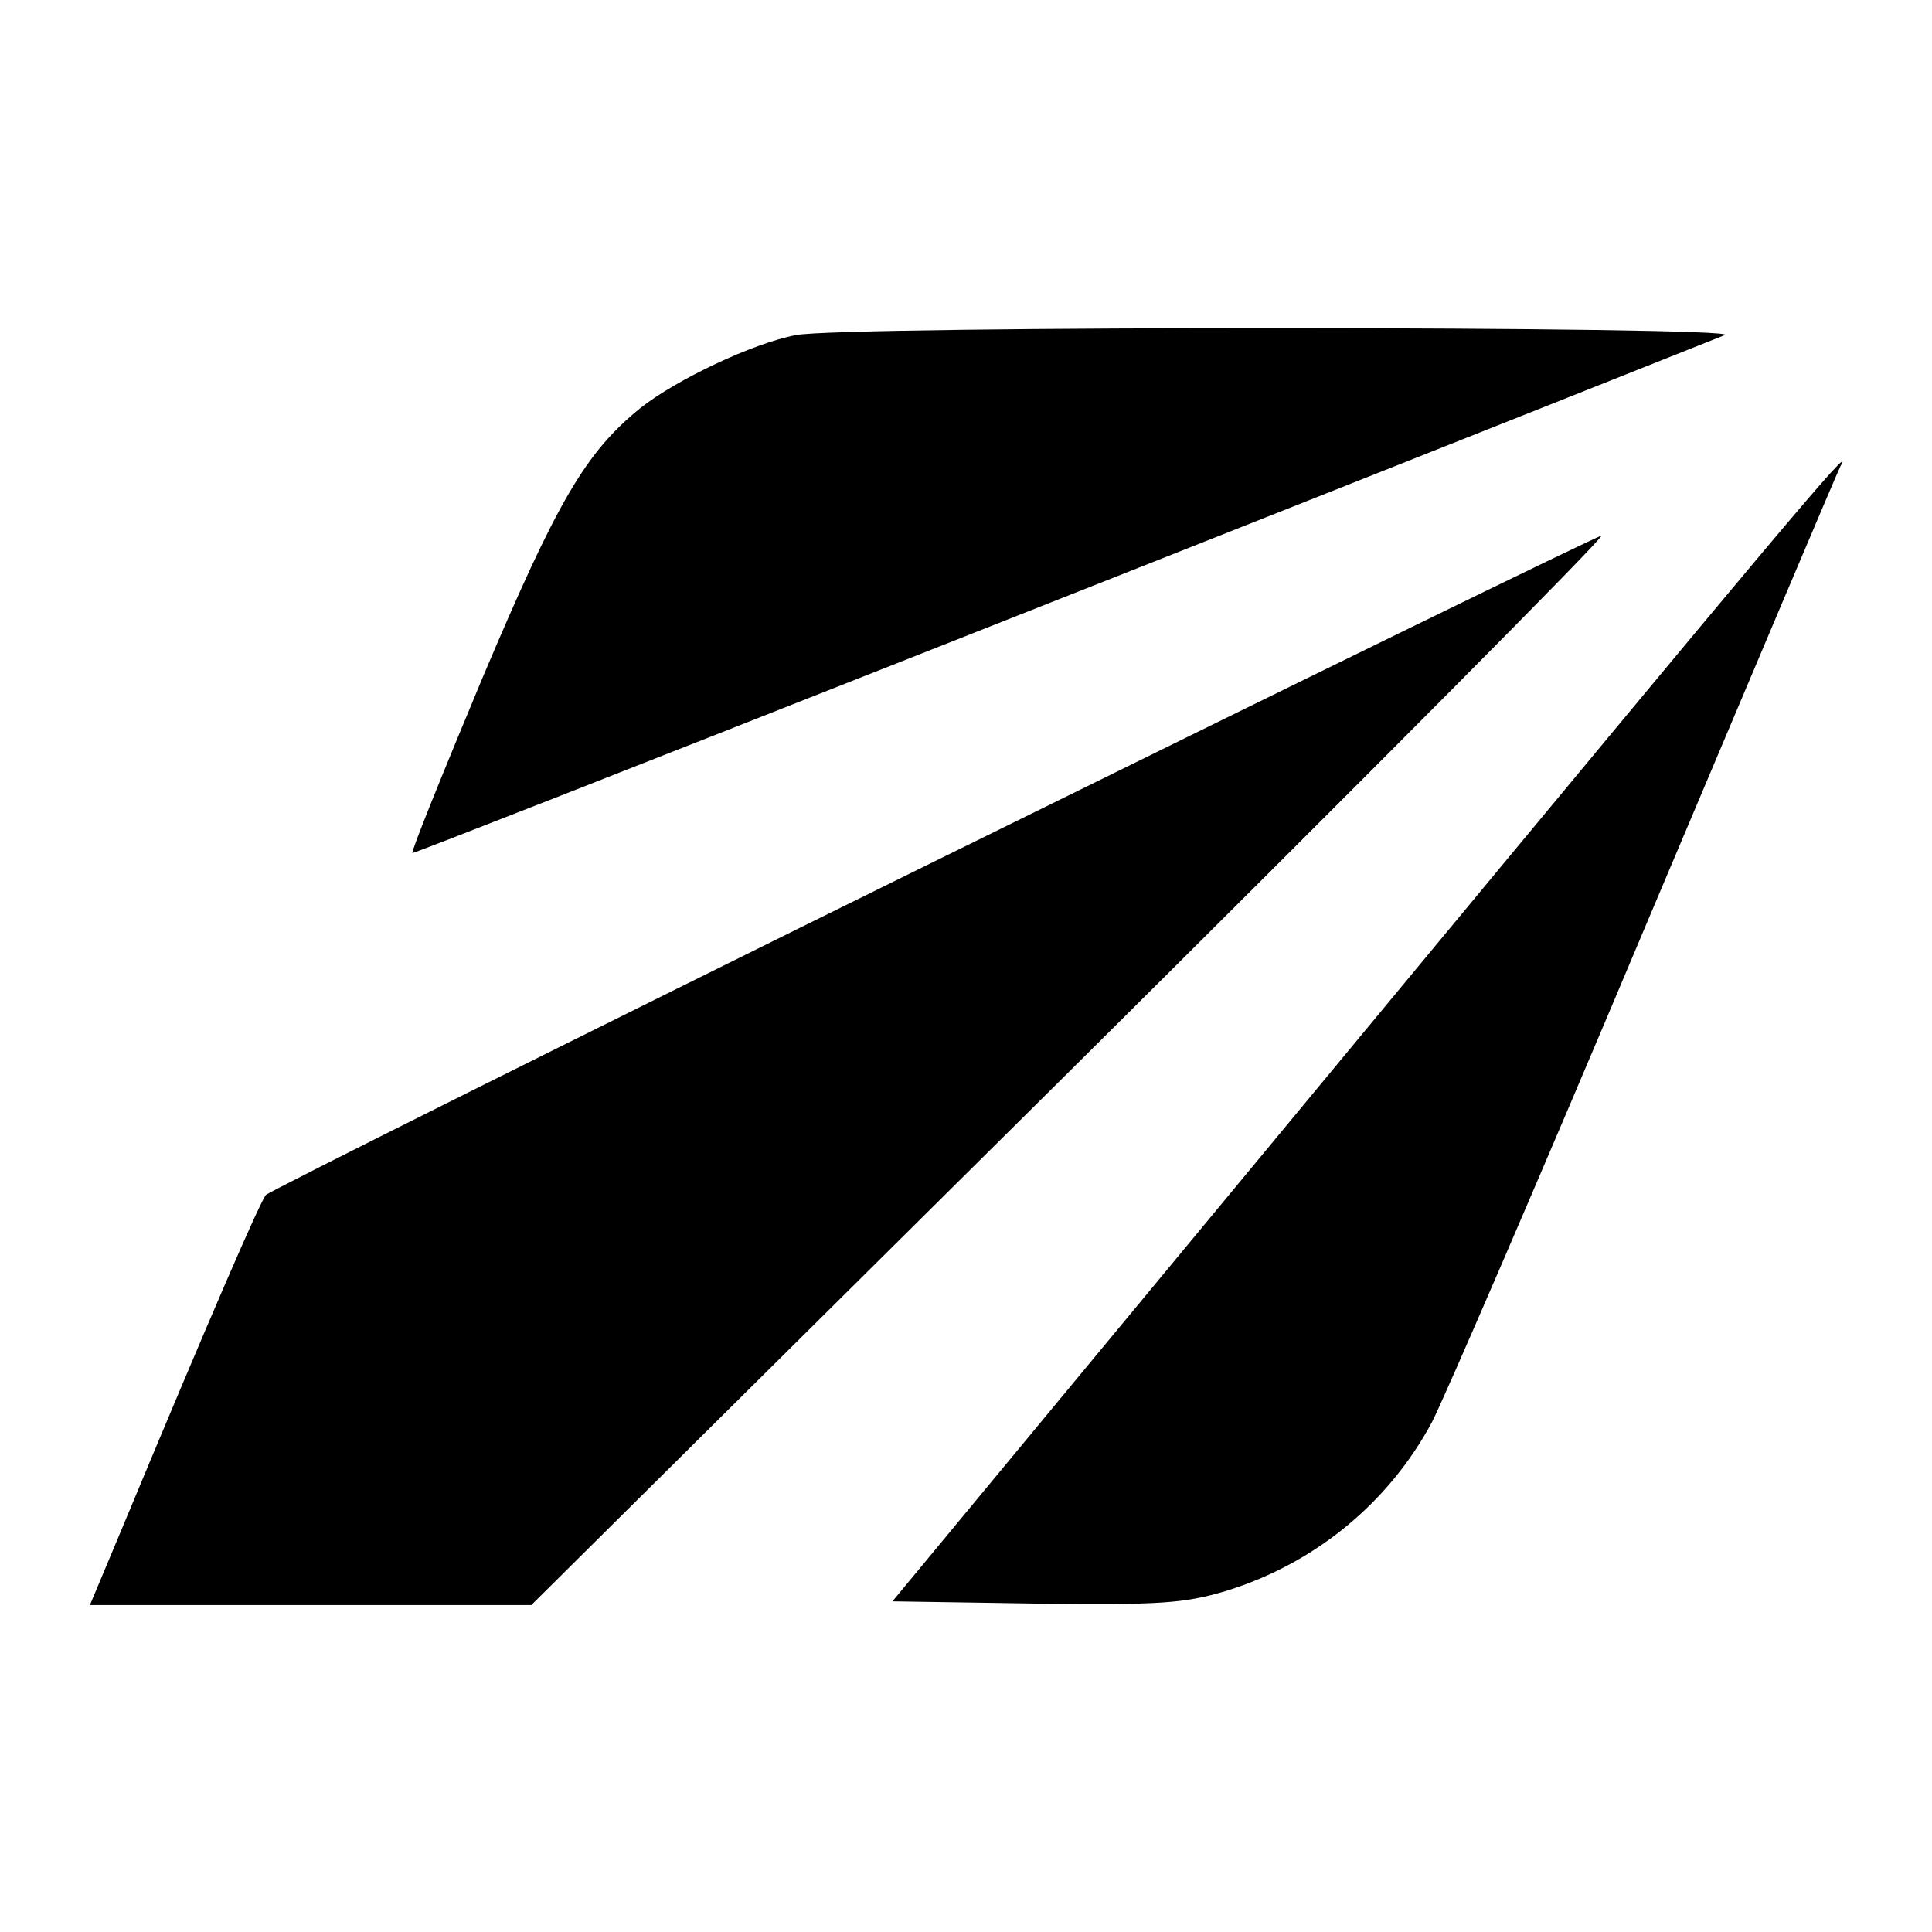
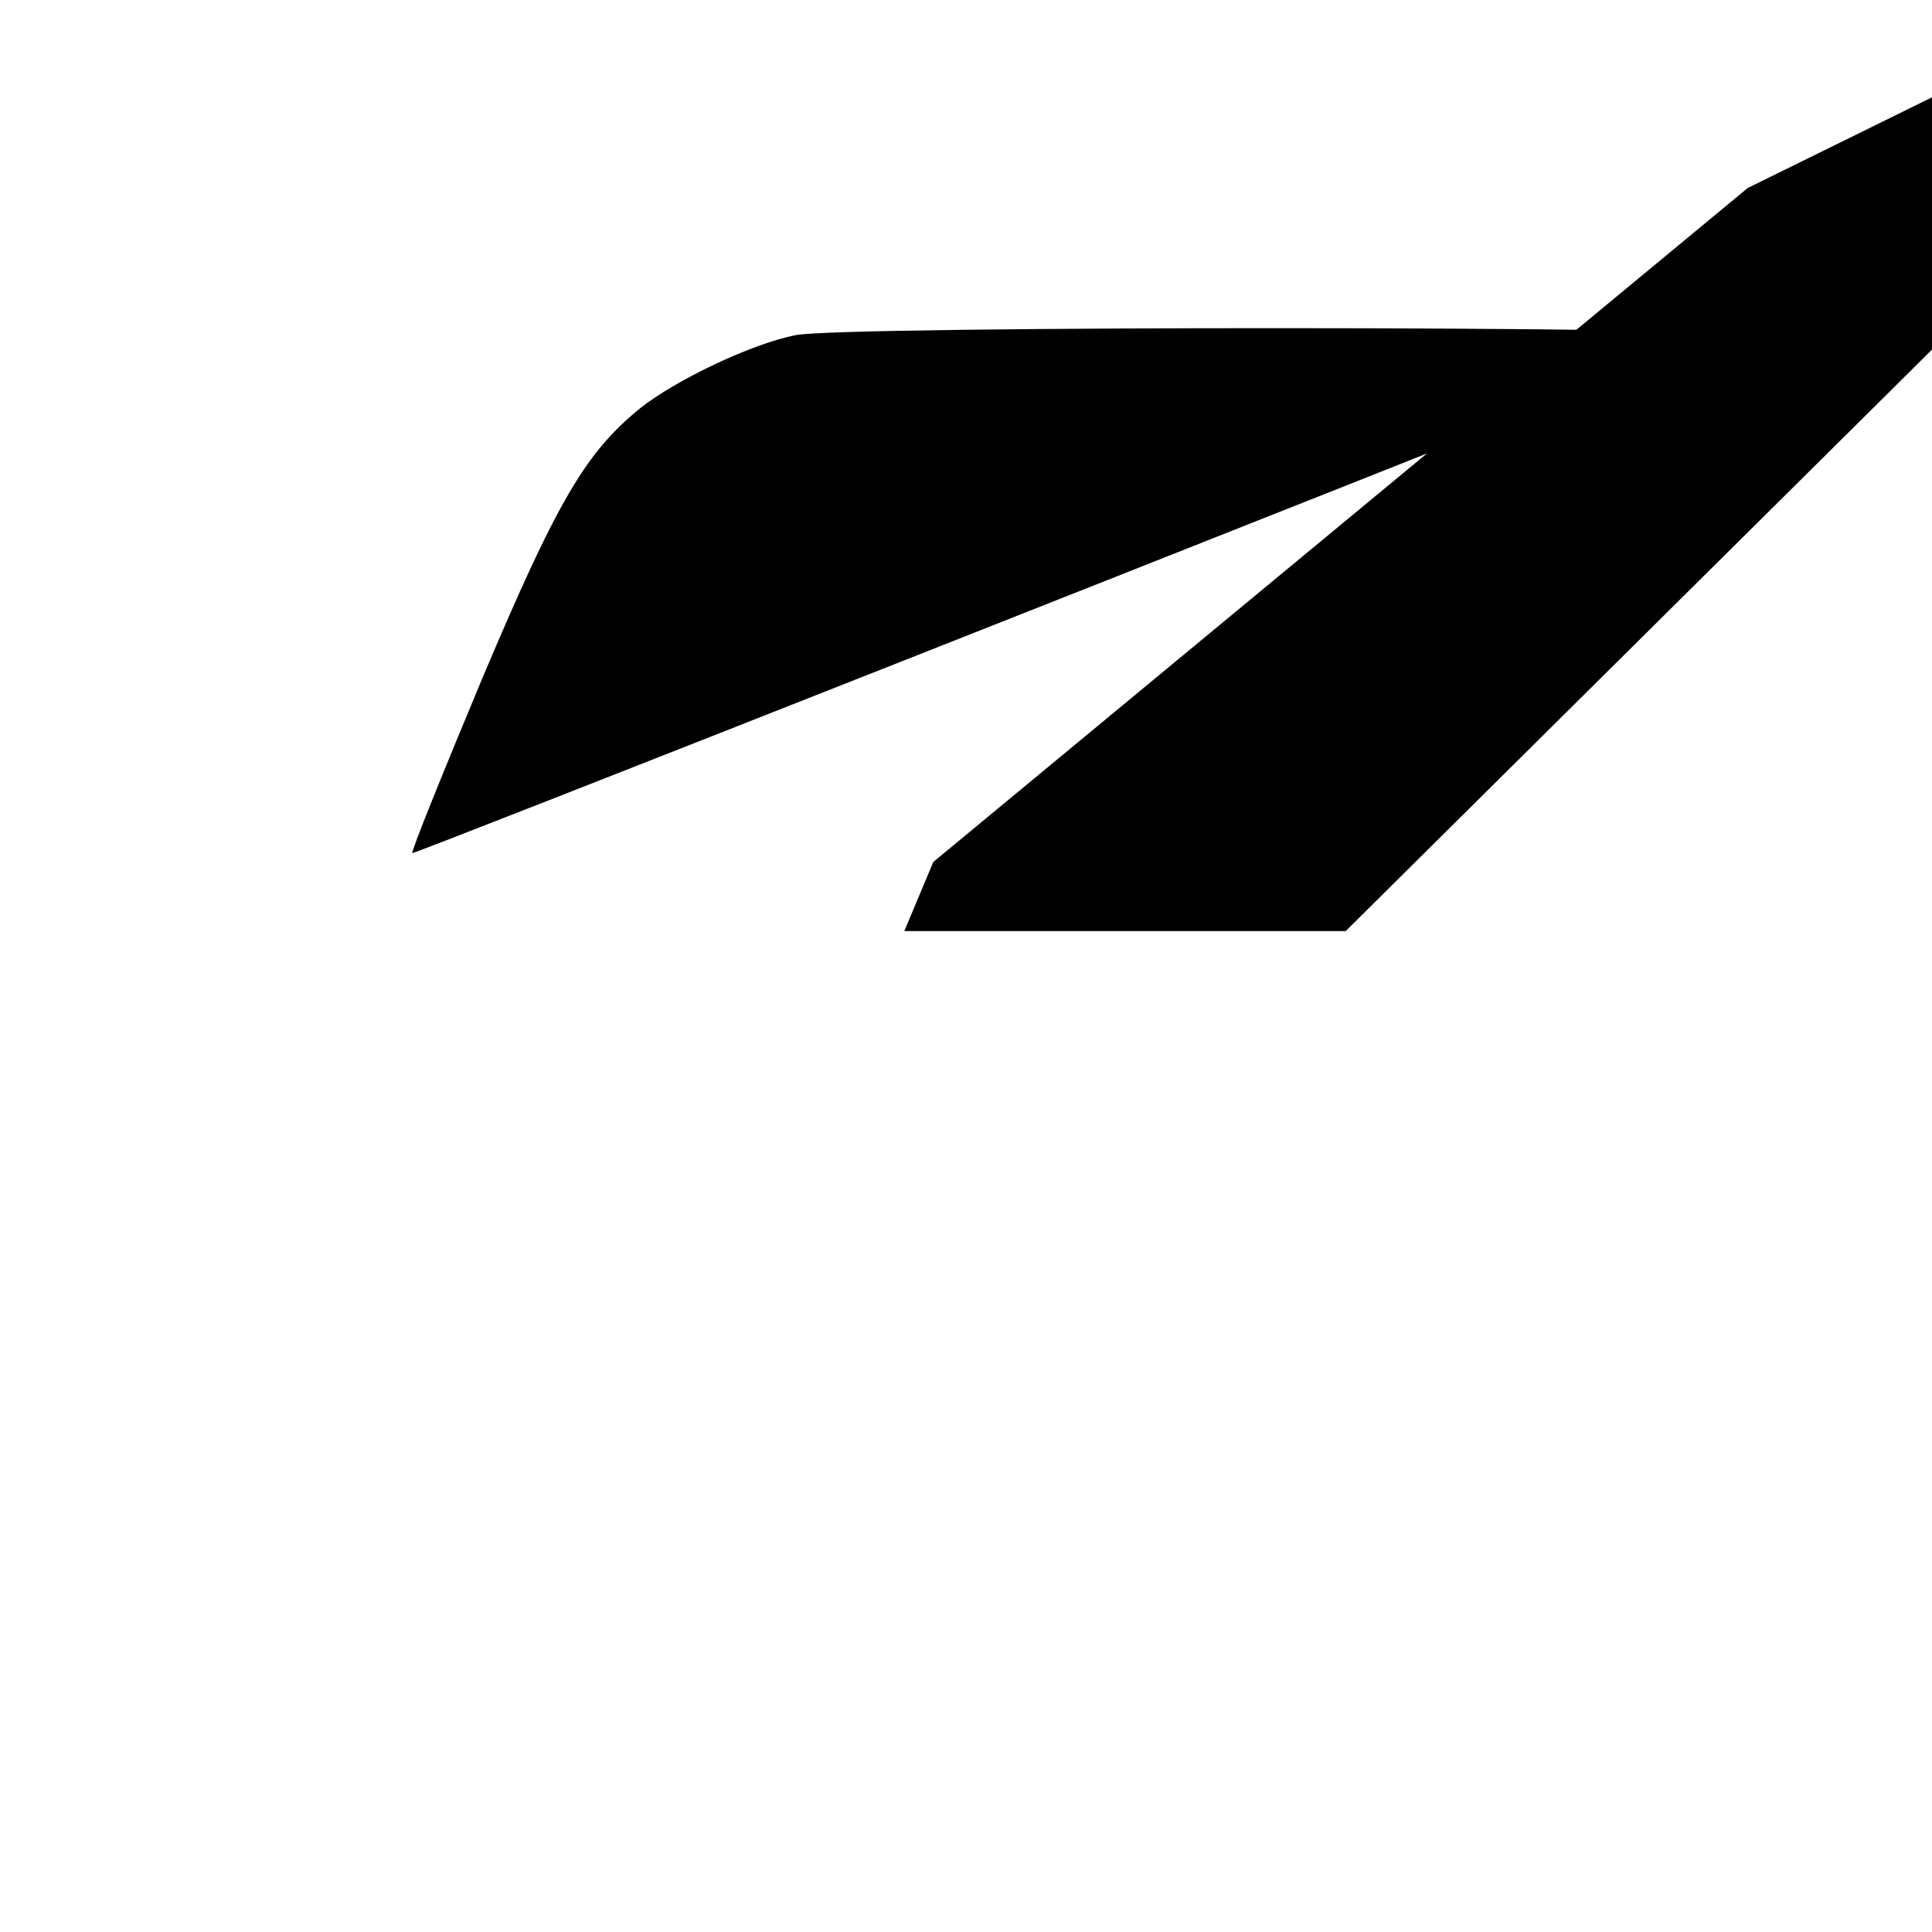
<svg xmlns="http://www.w3.org/2000/svg" version="1.0" width="260pt" height="260pt" viewBox="0 0 260 260" preserveAspectRatio="xMidYMid meet">
  <g transform="translate(0,260) scale(0.1,-0.1)" fill="#000000" stroke="none">
    <path d="M1071 2149 c-58 -11 -161 -60 -209 -98 -74 -60 -112 -125 -213 -364 -53 -127 -96 -233 -94 -235 2 -2 1169 459 1766 697 31 12 -1187 13 -1250 0z" />
-     <path d="M1837 1213 l-636 -768 192 -3 c168 -2 200 0 257 17 120 37 219 119 277 227 17 33 147 334 288 669 142 336 259 613 262 618 22 38 -89 -95 -640 -760z" />
-     <path d="M1256 1440 c-489 -241 -893 -443 -898 -448 -7 -7 -72 -156 -198 -459 l-39 -93 297 0 297 0 725 719 c399 396 721 720 715 720 -5 0 -410 -198 -899 -439z" />
+     <path d="M1256 1440 l-39 -93 297 0 297 0 725 719 c399 396 721 720 715 720 -5 0 -410 -198 -899 -439z" />
  </g>
</svg>